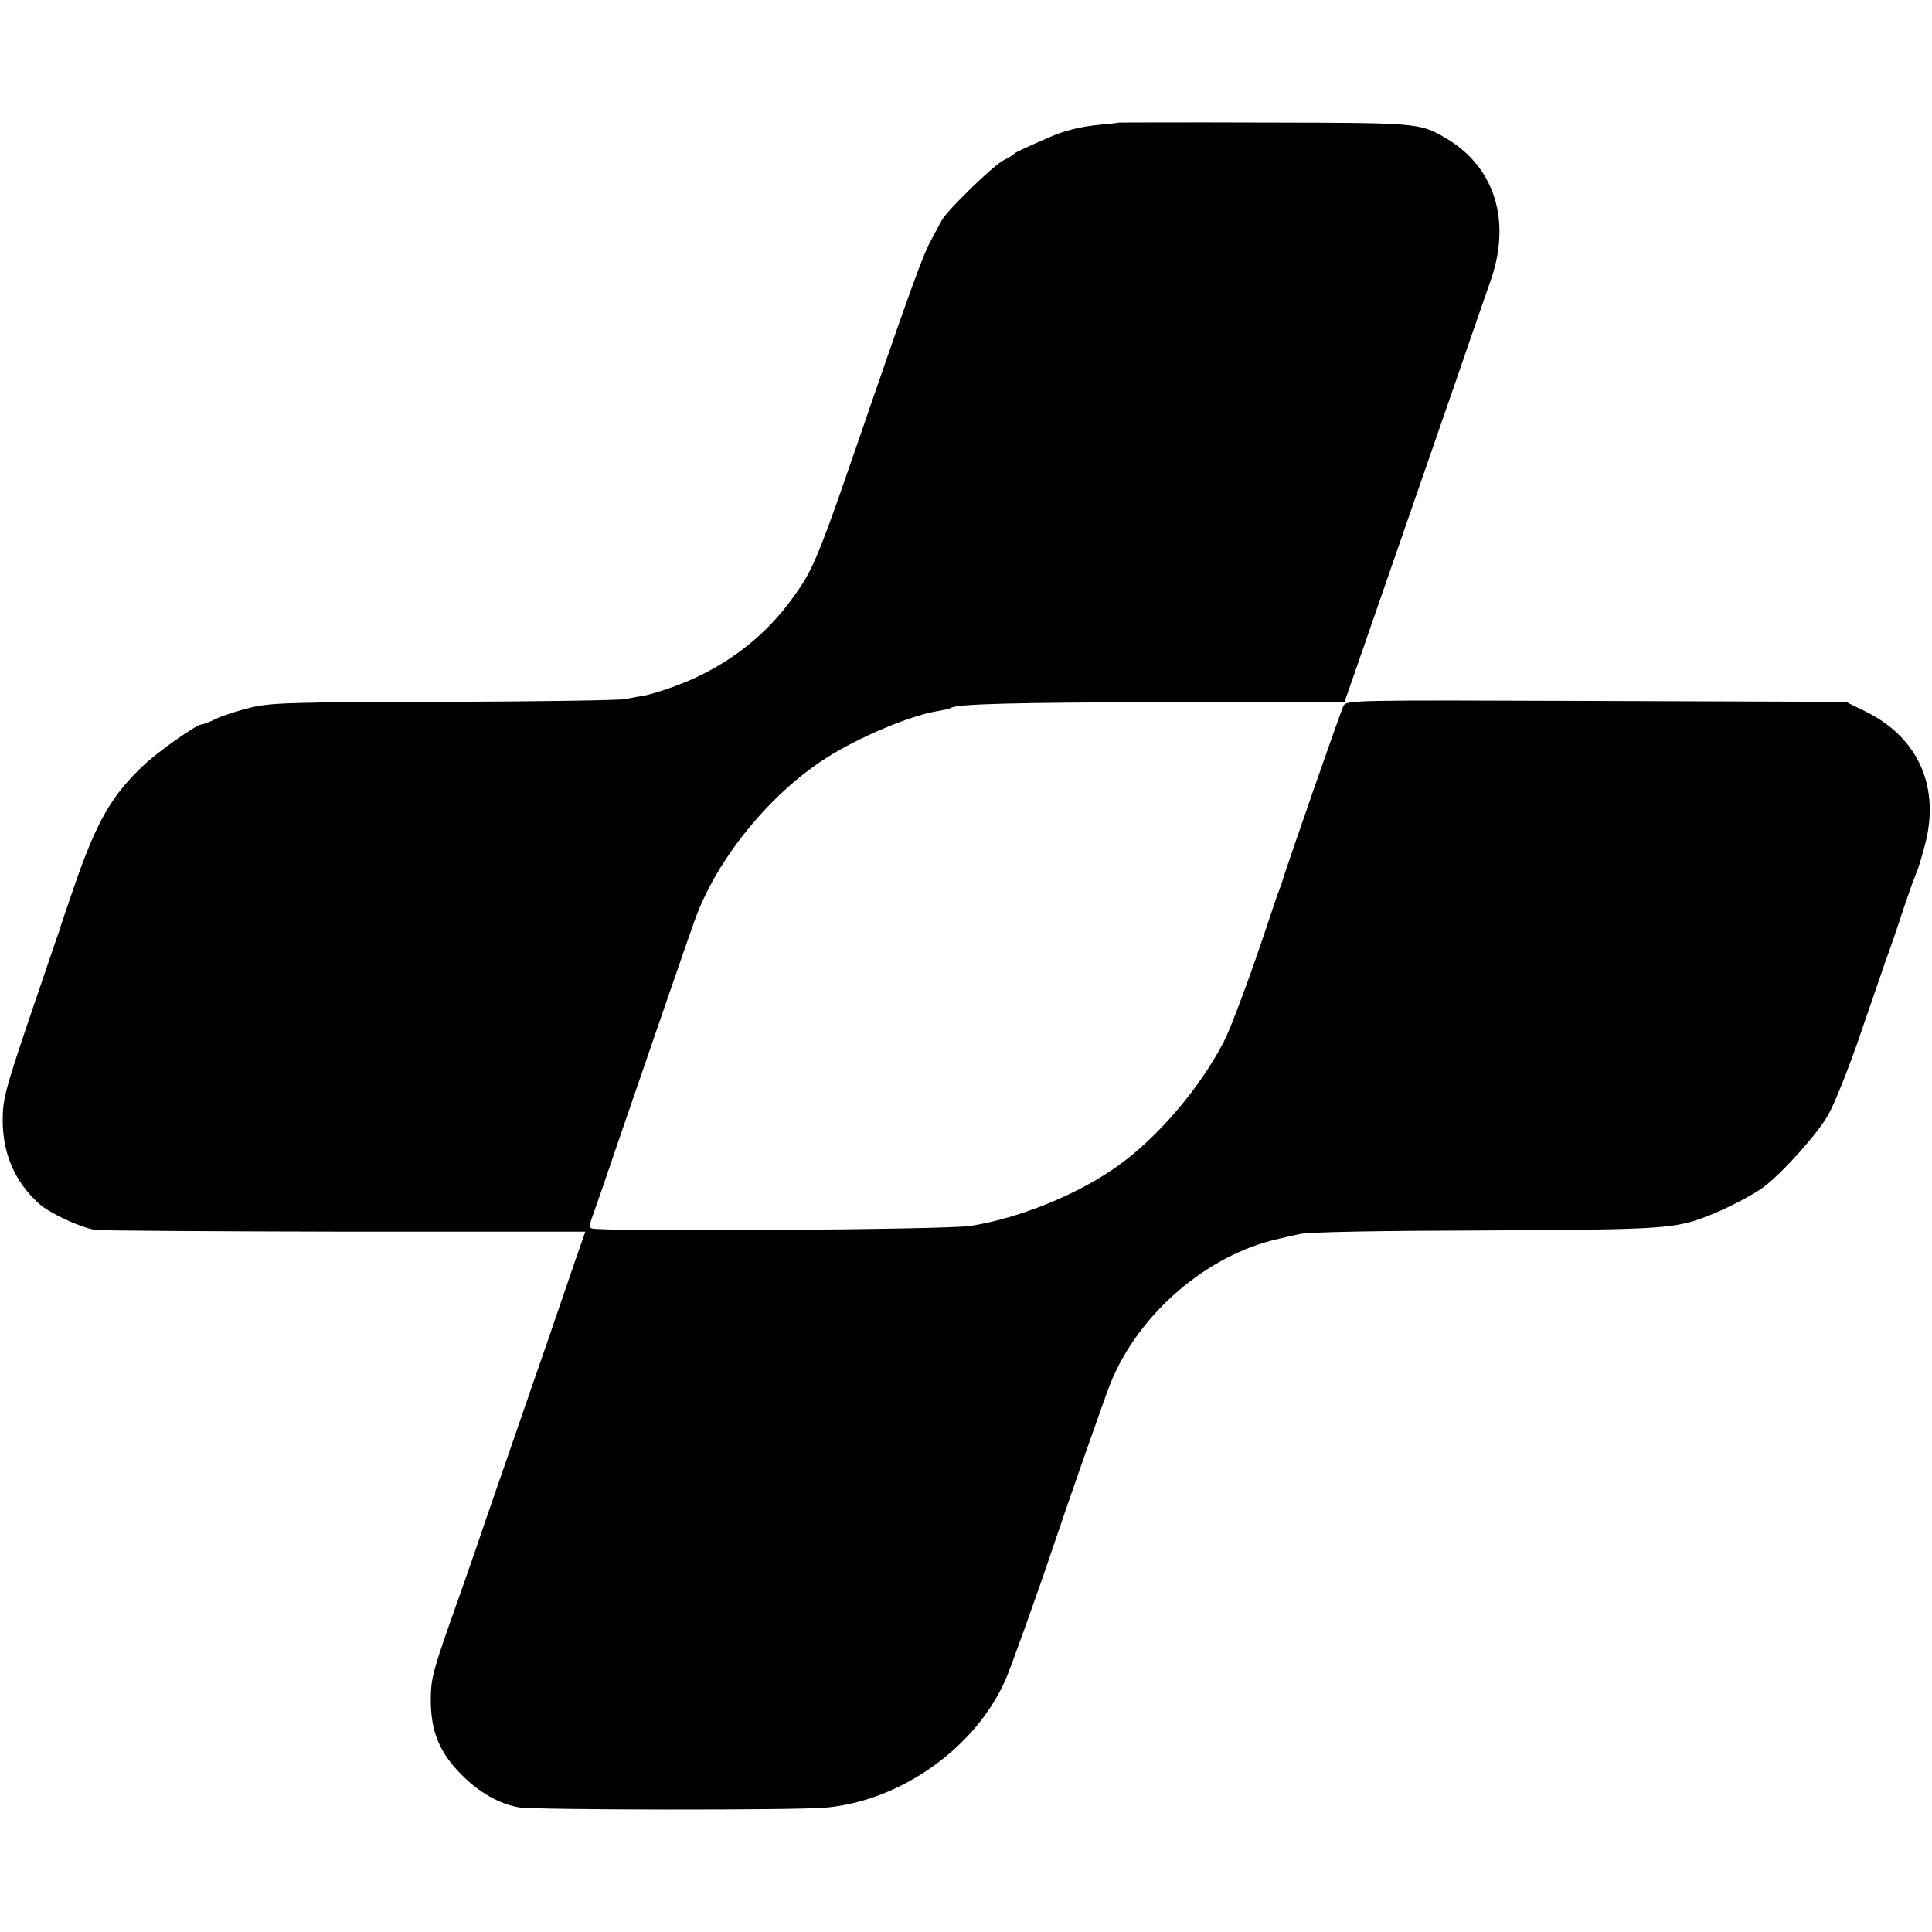
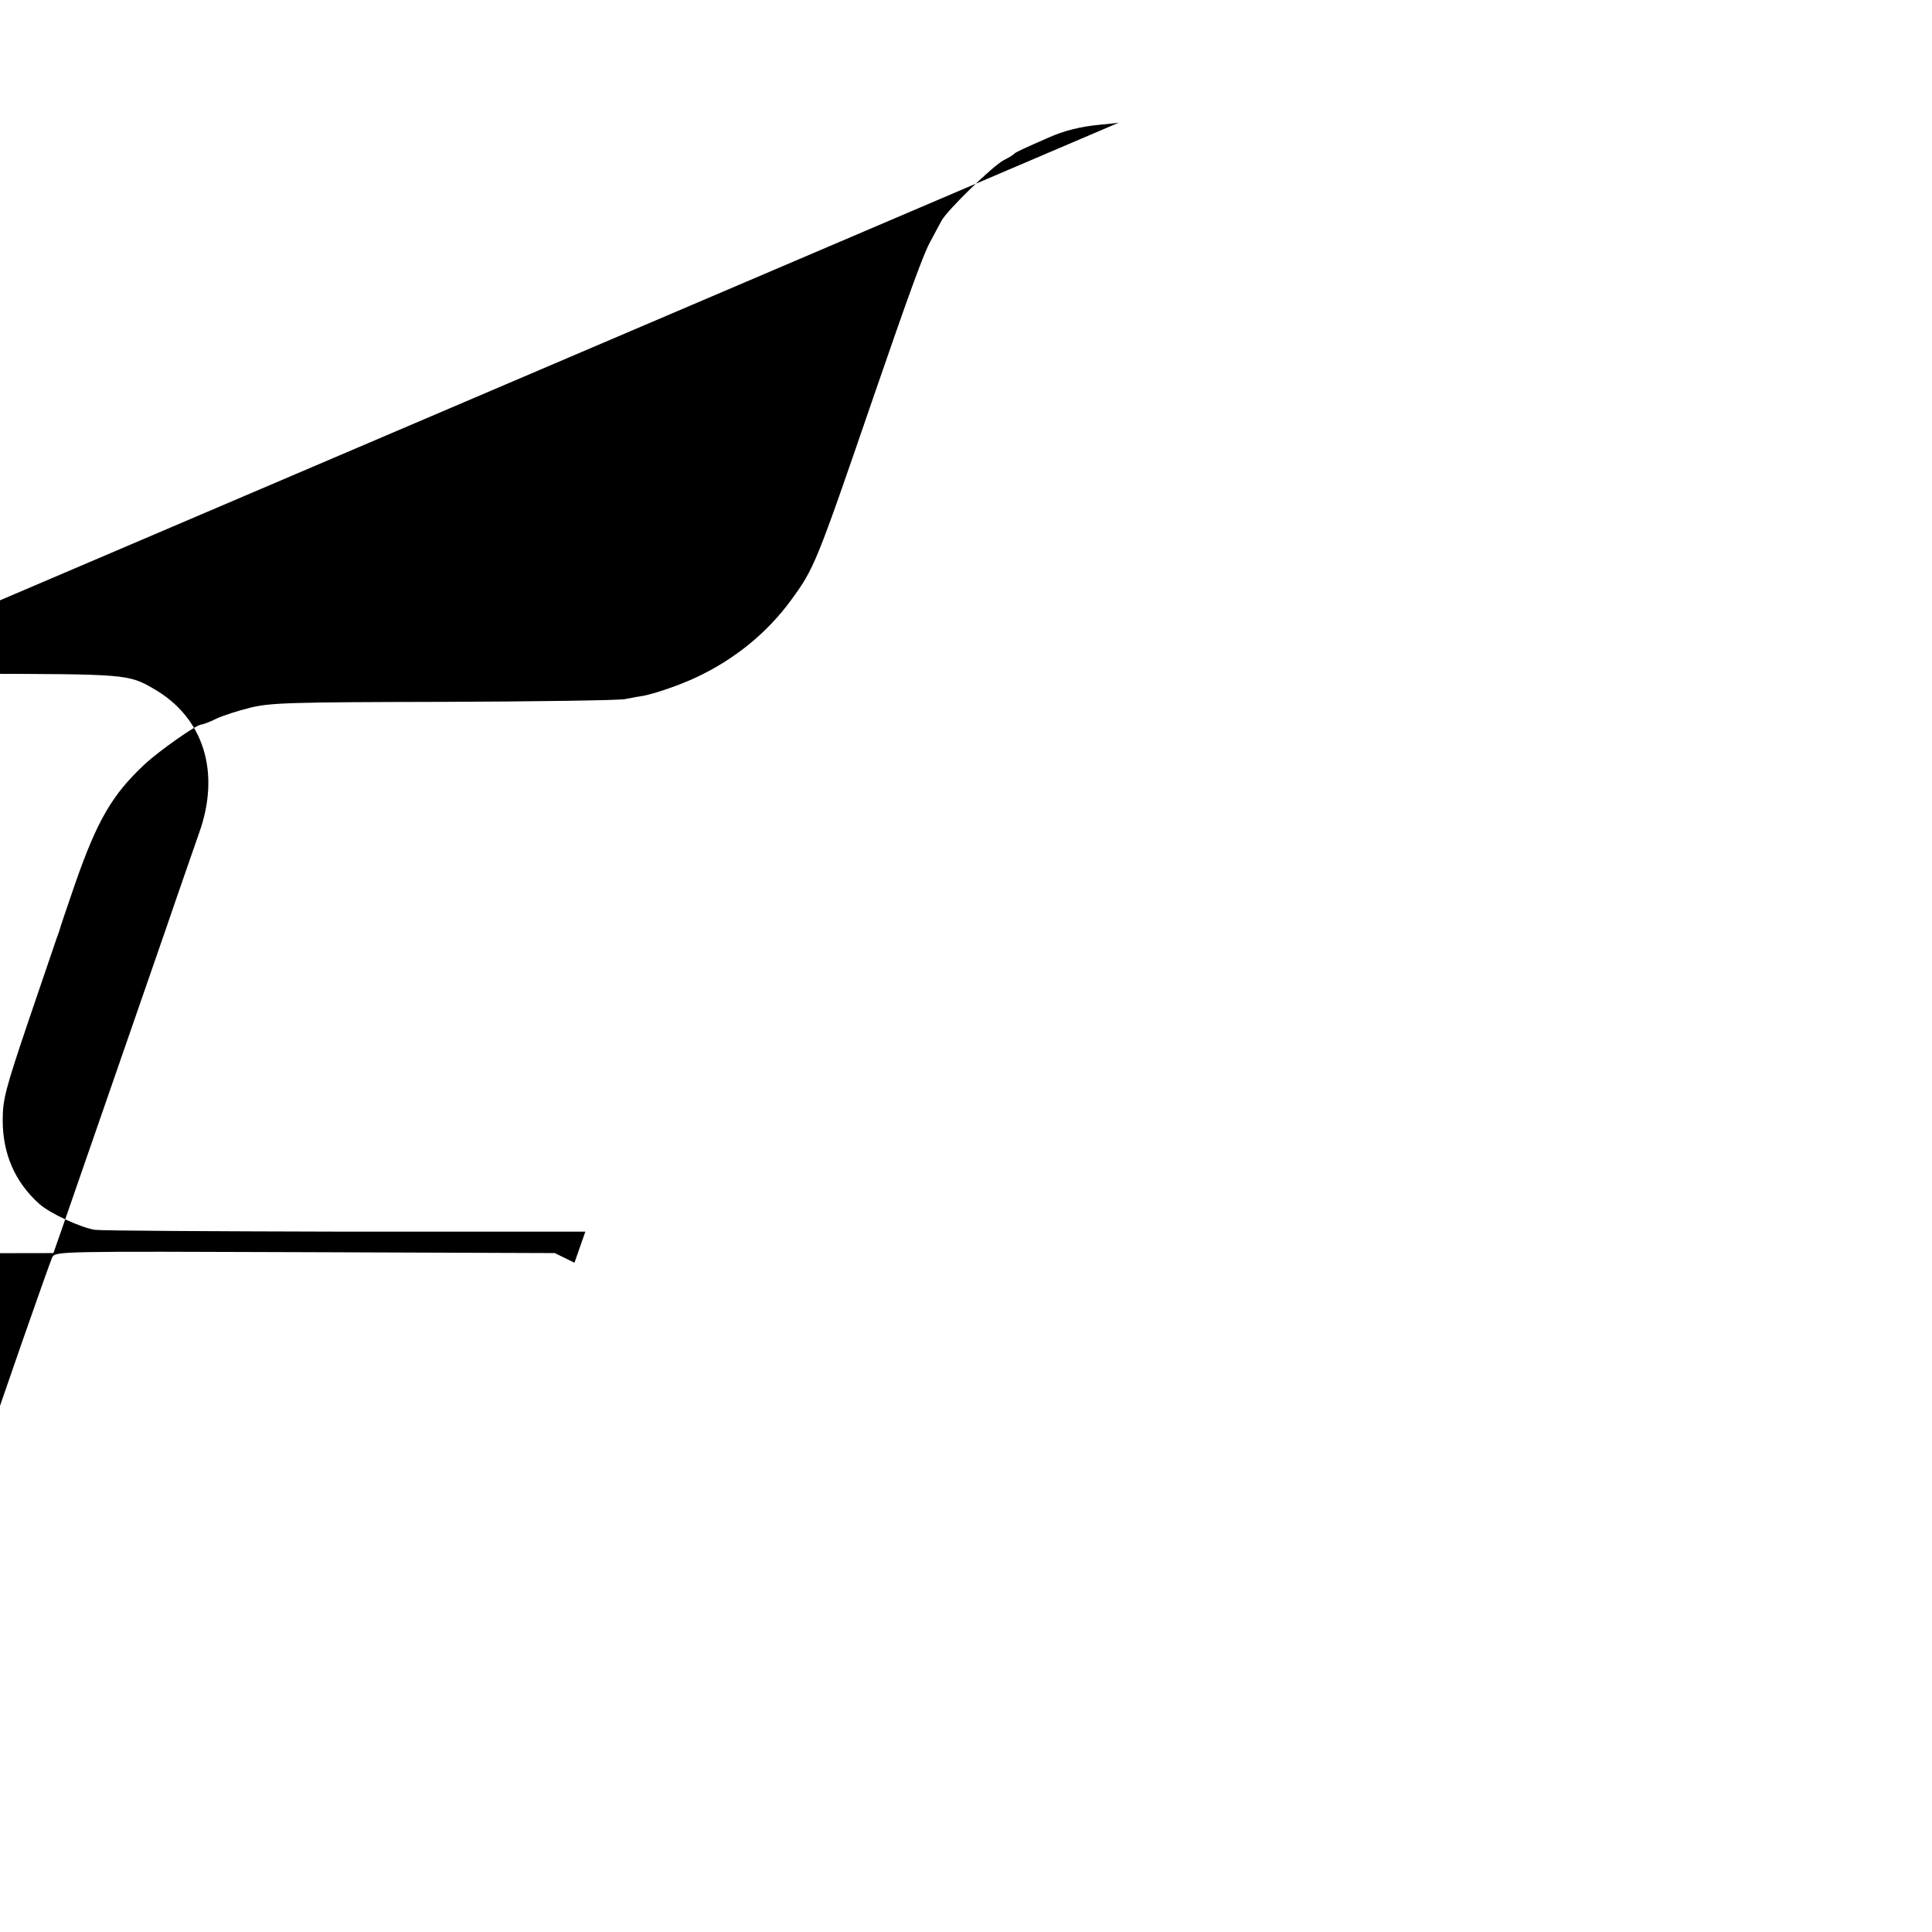
<svg xmlns="http://www.w3.org/2000/svg" version="1.0" width="640pt" height="640pt" viewBox="0 0 640 640" preserveAspectRatio="xMidYMid meet">
  <g transform="translate(0,640) scale(0.1,-0.1)" fill="#000000" stroke="none">
-     <path d="M3707 5994 c-1 -1 -29 -4 -62 -7 -65 -6 -121 -20 -172 -43 -80 -35 -108 -48 -113 -53 -3 -4 -18 -13 -34 -21 -37 -19 -188 -166 -207 -201 -8 -15 -25 -46 -37 -69 -22 -39 -68 -165 -192 -525 -186 -542 -193 -558 -268 -661 -80 -110 -188 -198 -316 -258 -53 -25 -134 -53 -175 -61 -9 -1 -36 -6 -61 -11 -25 -4 -297 -8 -605 -9 -506 -1 -567 -3 -635 -19 -41 -10 -93 -27 -114 -37 -22 -11 -44 -19 -49 -19 -16 0 -141 -88 -188 -132 -108 -101 -157 -186 -230 -395 -28 -81 -52 -152 -53 -158 -2 -5 -6 -17 -9 -25 -3 -8 -44 -130 -92 -270 -78 -231 -86 -262 -86 -331 0 -111 40 -204 121 -277 36 -32 138 -79 185 -86 22 -3 396 -5 832 -6 l792 0 -36 -103 c-19 -56 -59 -172 -88 -257 -30 -85 -90 -261 -135 -390 -45 -129 -92 -266 -105 -305 -13 -38 -52 -149 -86 -245 -54 -154 -62 -184 -62 -250 0 -105 28 -175 102 -249 58 -59 124 -96 189 -108 51 -9 918 -10 1017 -1 248 22 497 198 596 424 17 38 107 289 159 444 52 155 170 491 188 536 92 231 321 428 557 480 11 3 43 10 70 16 32 7 253 11 615 12 591 3 628 5 740 49 60 23 150 70 184 96 62 47 178 177 211 236 21 36 64 144 97 238 33 95 74 215 92 267 19 52 46 131 60 175 15 44 30 87 33 95 4 8 7 17 8 20 1 3 4 12 8 20 3 8 13 42 22 75 54 194 -18 361 -195 448 l-65 32 -827 3 c-819 3 -827 3 -838 -17 -8 -16 -193 -545 -204 -586 -2 -5 -6 -17 -9 -25 -4 -8 -17 -49 -31 -90 -60 -182 -127 -362 -152 -411 -78 -151 -217 -315 -348 -409 -131 -95 -327 -175 -491 -201 -82 -13 -1237 -20 -1256 -8 -6 3 -5 17 2 35 6 16 42 119 79 229 86 250 243 707 263 761 73 201 250 417 437 535 107 68 277 139 364 153 21 4 42 8 46 11 21 13 203 18 724 19 l580 1 28 80 c26 75 147 424 345 995 46 135 96 277 109 315 73 202 16 385 -151 480 -83 48 -92 48 -598 49 -263 1 -479 0 -480 0z" />
+     <path d="M3707 5994 c-1 -1 -29 -4 -62 -7 -65 -6 -121 -20 -172 -43 -80 -35 -108 -48 -113 -53 -3 -4 -18 -13 -34 -21 -37 -19 -188 -166 -207 -201 -8 -15 -25 -46 -37 -69 -22 -39 -68 -165 -192 -525 -186 -542 -193 -558 -268 -661 -80 -110 -188 -198 -316 -258 -53 -25 -134 -53 -175 -61 -9 -1 -36 -6 -61 -11 -25 -4 -297 -8 -605 -9 -506 -1 -567 -3 -635 -19 -41 -10 -93 -27 -114 -37 -22 -11 -44 -19 -49 -19 -16 0 -141 -88 -188 -132 -108 -101 -157 -186 -230 -395 -28 -81 -52 -152 -53 -158 -2 -5 -6 -17 -9 -25 -3 -8 -44 -130 -92 -270 -78 -231 -86 -262 -86 -331 0 -111 40 -204 121 -277 36 -32 138 -79 185 -86 22 -3 396 -5 832 -6 l792 0 -36 -103 l-65 32 -827 3 c-819 3 -827 3 -838 -17 -8 -16 -193 -545 -204 -586 -2 -5 -6 -17 -9 -25 -4 -8 -17 -49 -31 -90 -60 -182 -127 -362 -152 -411 -78 -151 -217 -315 -348 -409 -131 -95 -327 -175 -491 -201 -82 -13 -1237 -20 -1256 -8 -6 3 -5 17 2 35 6 16 42 119 79 229 86 250 243 707 263 761 73 201 250 417 437 535 107 68 277 139 364 153 21 4 42 8 46 11 21 13 203 18 724 19 l580 1 28 80 c26 75 147 424 345 995 46 135 96 277 109 315 73 202 16 385 -151 480 -83 48 -92 48 -598 49 -263 1 -479 0 -480 0z" />
  </g>
</svg>